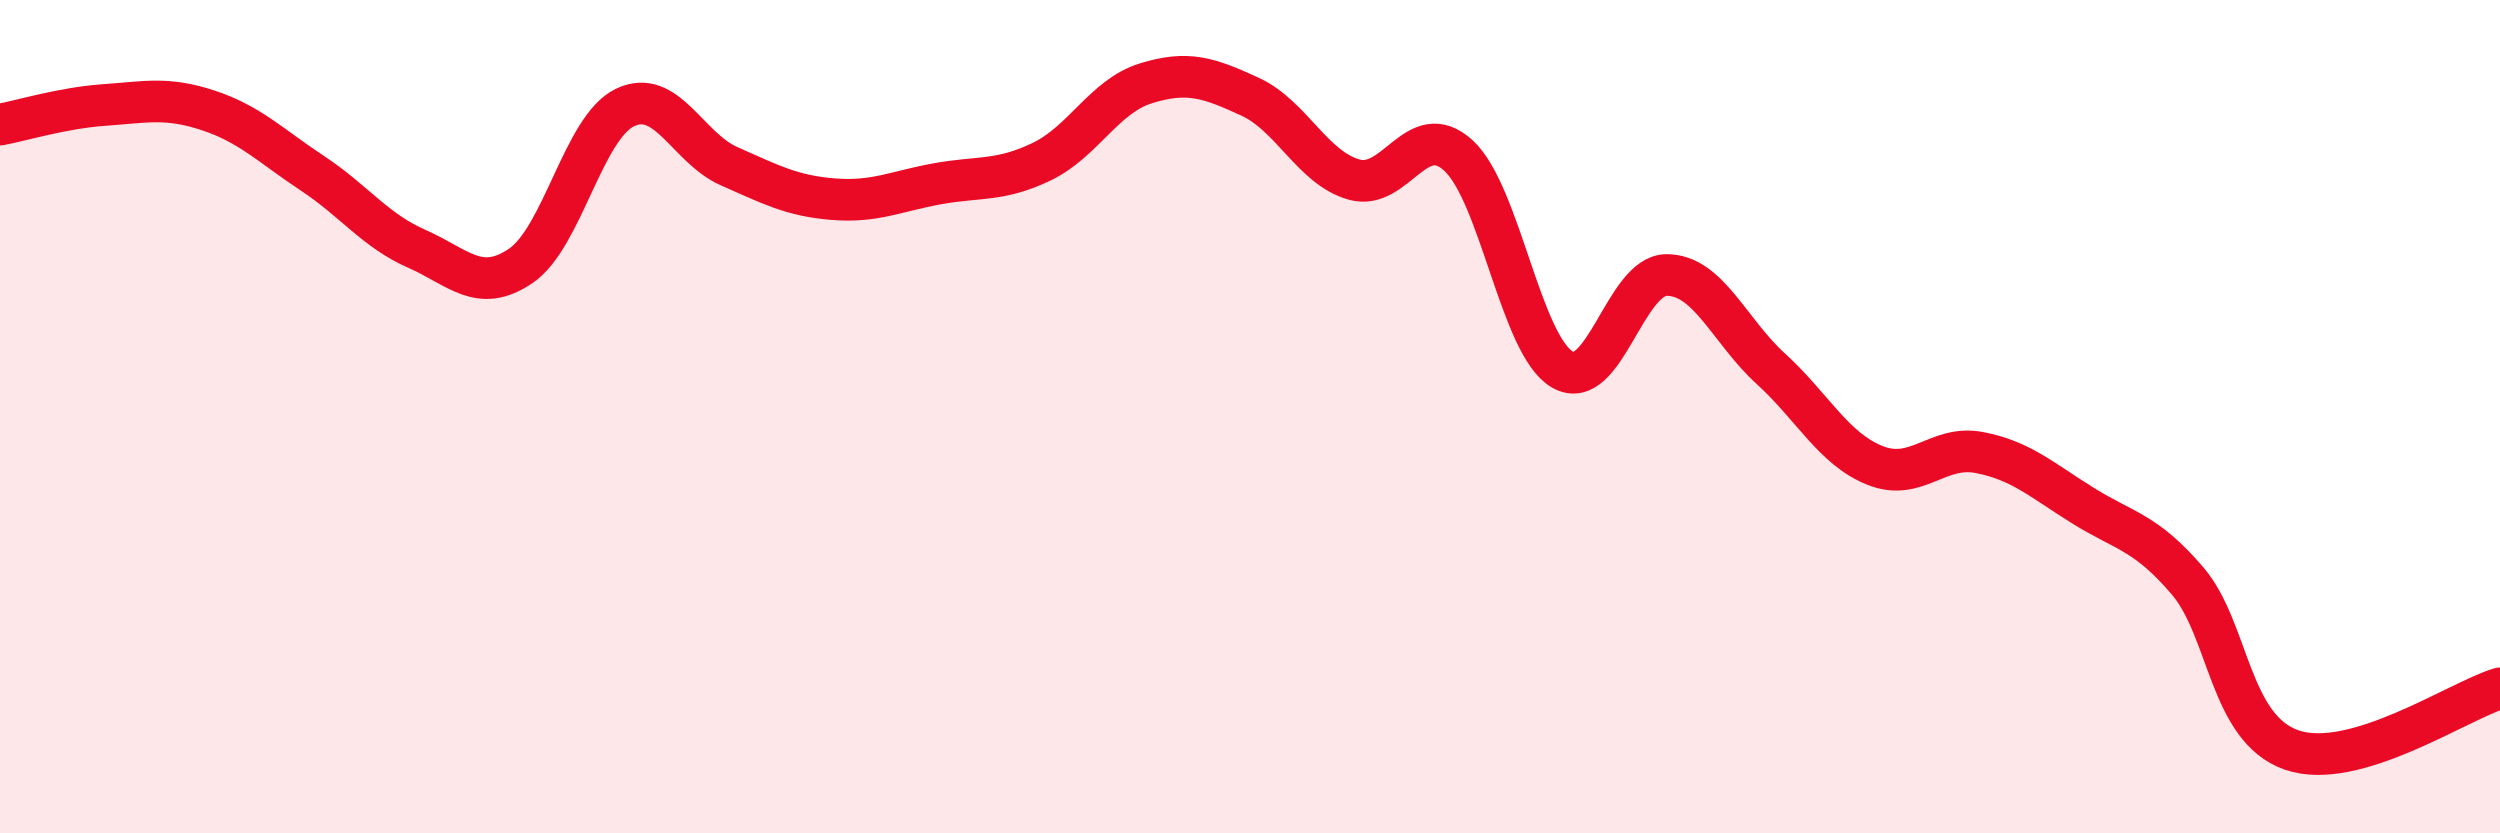
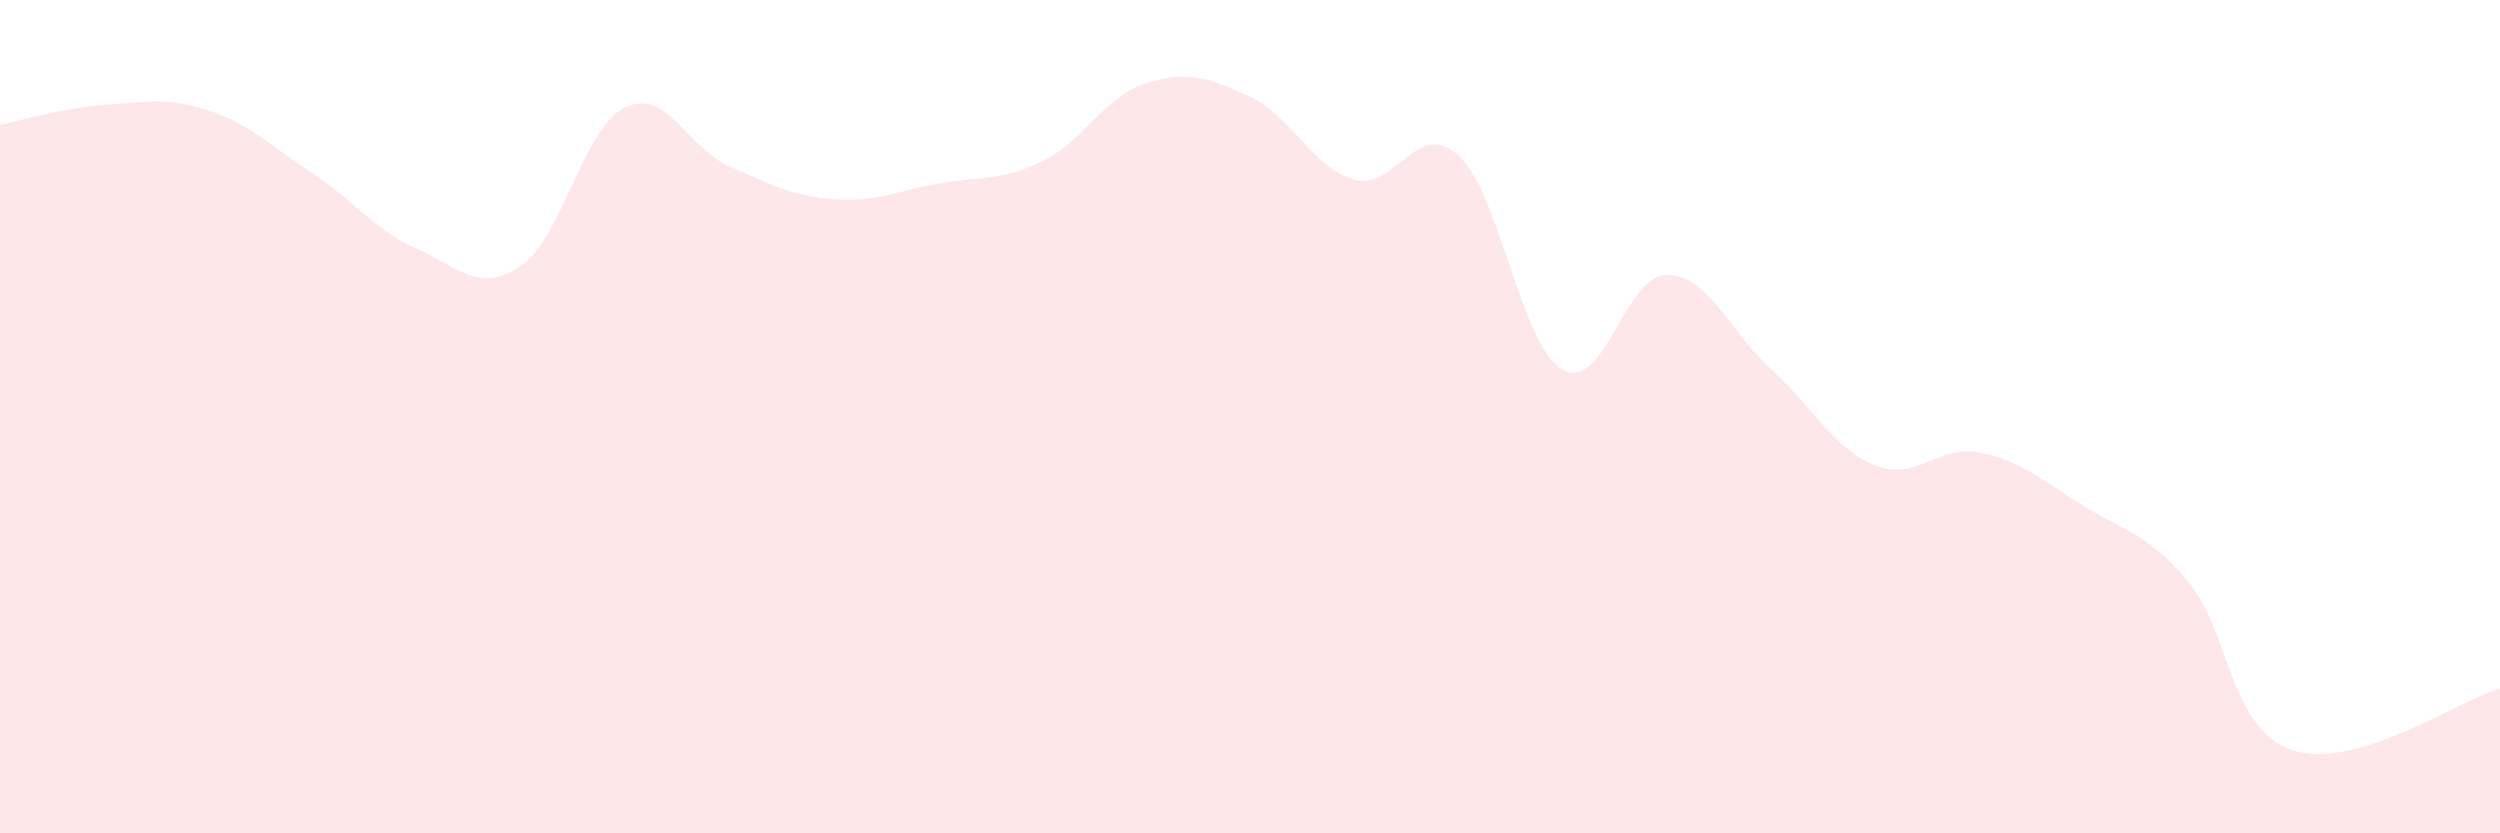
<svg xmlns="http://www.w3.org/2000/svg" width="60" height="20" viewBox="0 0 60 20">
  <path d="M 0,2.99 C 0.5,2.9 1.5,2.59 2.5,2.52 C 3.5,2.45 4,2.32 5,2.65 C 6,2.98 6.5,3.5 7.5,4.16 C 8.5,4.82 9,5.53 10,5.97 C 11,6.41 11.5,7.06 12.5,6.38 C 13.5,5.7 14,3.06 15,2.58 C 16,2.1 16.5,3.55 17.5,3.99 C 18.5,4.43 19,4.7 20,4.78 C 21,4.86 21.5,4.59 22.5,4.41 C 23.5,4.23 24,4.36 25,3.88 C 26,3.4 26.5,2.31 27.5,2 C 28.5,1.69 29,1.86 30,2.32 C 31,2.78 31.5,4.03 32.5,4.31 C 33.5,4.59 34,2.82 35,3.73 C 36,4.64 36.5,8.3 37.5,8.87 C 38.5,9.44 39,6.6 40,6.6 C 41,6.6 41.5,7.94 42.5,8.85 C 43.5,9.76 44,10.77 45,11.17 C 46,11.57 46.5,10.67 47.5,10.86 C 48.5,11.05 49,11.52 50,12.14 C 51,12.76 51.5,12.77 52.5,13.94 C 53.5,15.11 53.5,17.48 55,18 C 56.5,18.52 59,16.82 60,16.52L60 20L0 20Z" fill="#EB0A25" opacity="0.1" stroke-linecap="round" stroke-linejoin="round" />
-   <path d="M 0,2.99 C 0.5,2.9 1.5,2.59 2.5,2.52 C 3.5,2.45 4,2.32 5,2.65 C 6,2.98 6.5,3.5 7.5,4.16 C 8.5,4.82 9,5.53 10,5.97 C 11,6.41 11.5,7.06 12.5,6.38 C 13.5,5.7 14,3.06 15,2.58 C 16,2.1 16.5,3.55 17.5,3.99 C 18.5,4.43 19,4.7 20,4.78 C 21,4.86 21.5,4.59 22.5,4.41 C 23.5,4.23 24,4.36 25,3.88 C 26,3.4 26.5,2.31 27.5,2 C 28.5,1.69 29,1.86 30,2.32 C 31,2.78 31.5,4.03 32.5,4.31 C 33.5,4.59 34,2.82 35,3.73 C 36,4.64 36.5,8.3 37.5,8.87 C 38.5,9.44 39,6.6 40,6.6 C 41,6.6 41.5,7.94 42.5,8.85 C 43.5,9.76 44,10.77 45,11.17 C 46,11.57 46.5,10.67 47.5,10.86 C 48.5,11.05 49,11.52 50,12.14 C 51,12.76 51.5,12.77 52.5,13.94 C 53.5,15.11 53.5,17.48 55,18 C 56.5,18.52 59,16.82 60,16.52" stroke="#EB0A25" stroke-width="1" fill="none" stroke-linecap="round" stroke-linejoin="round" />
</svg>